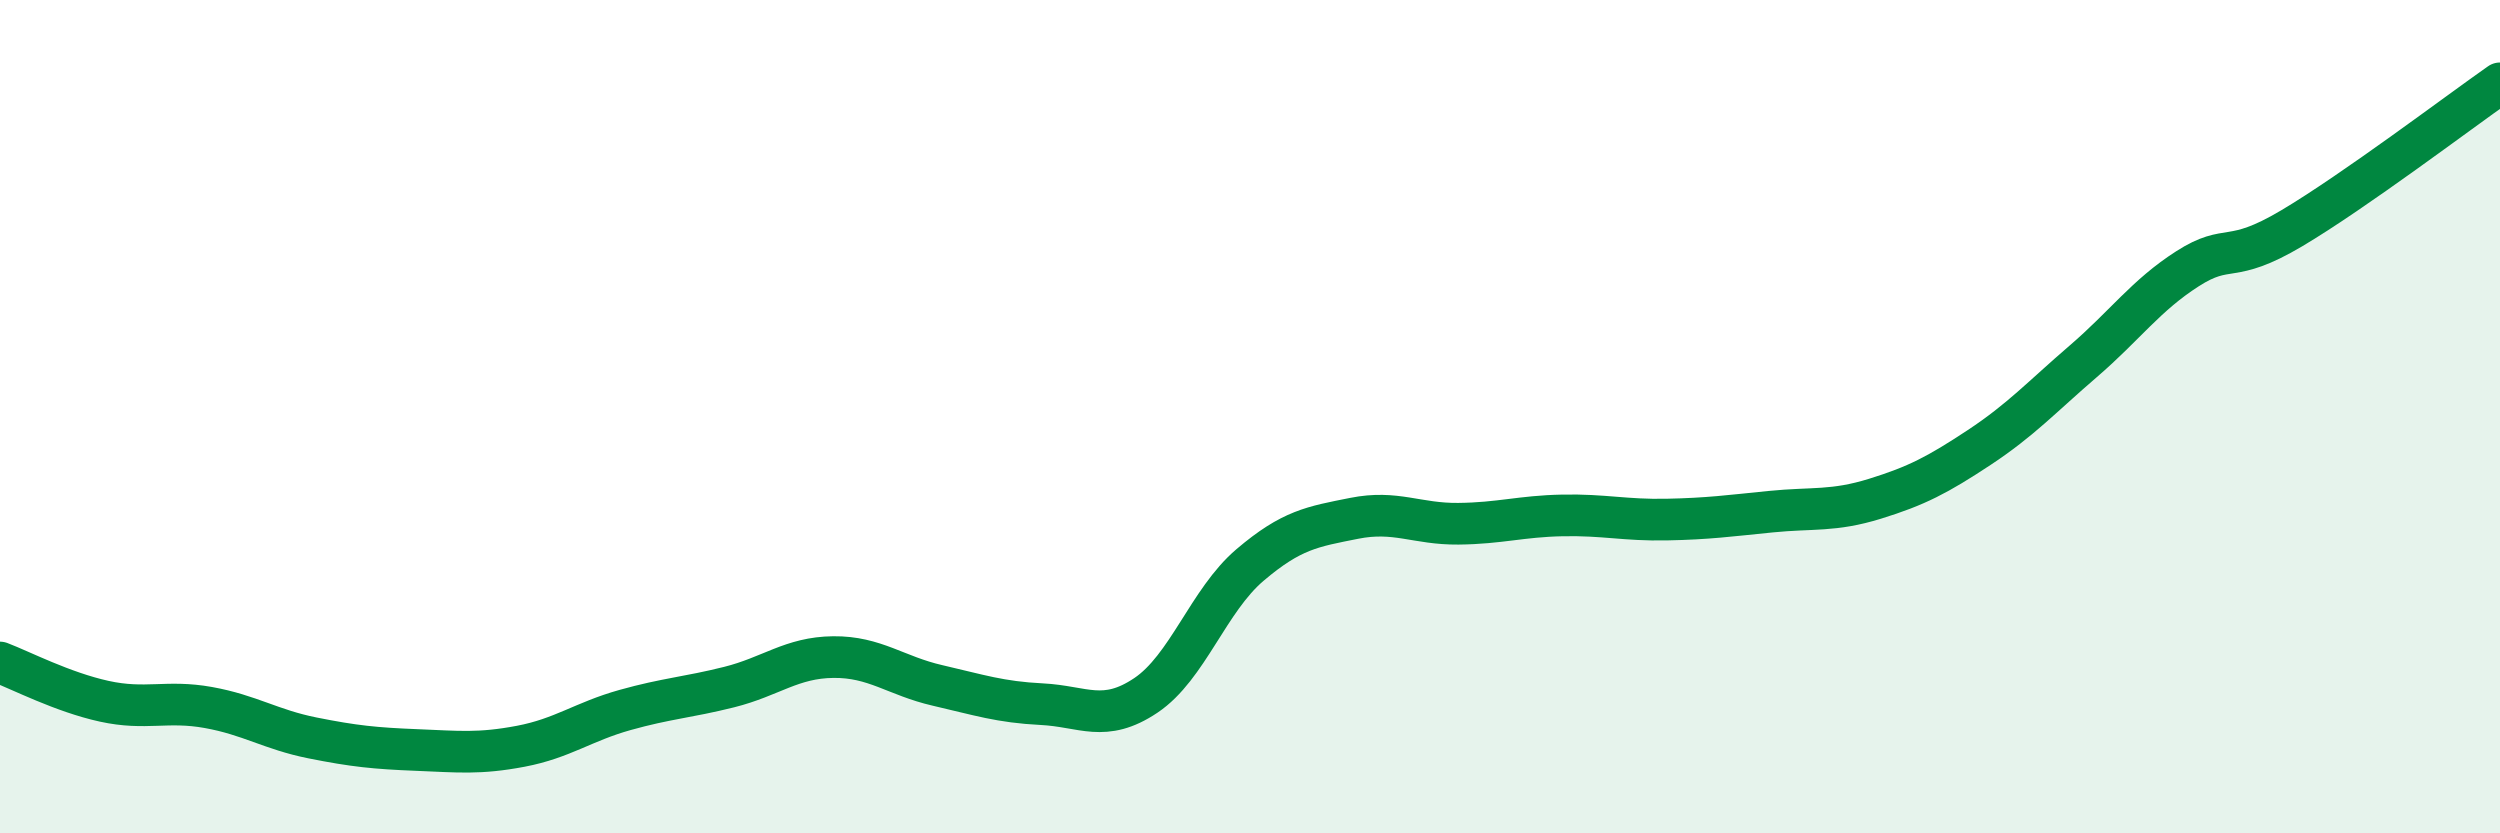
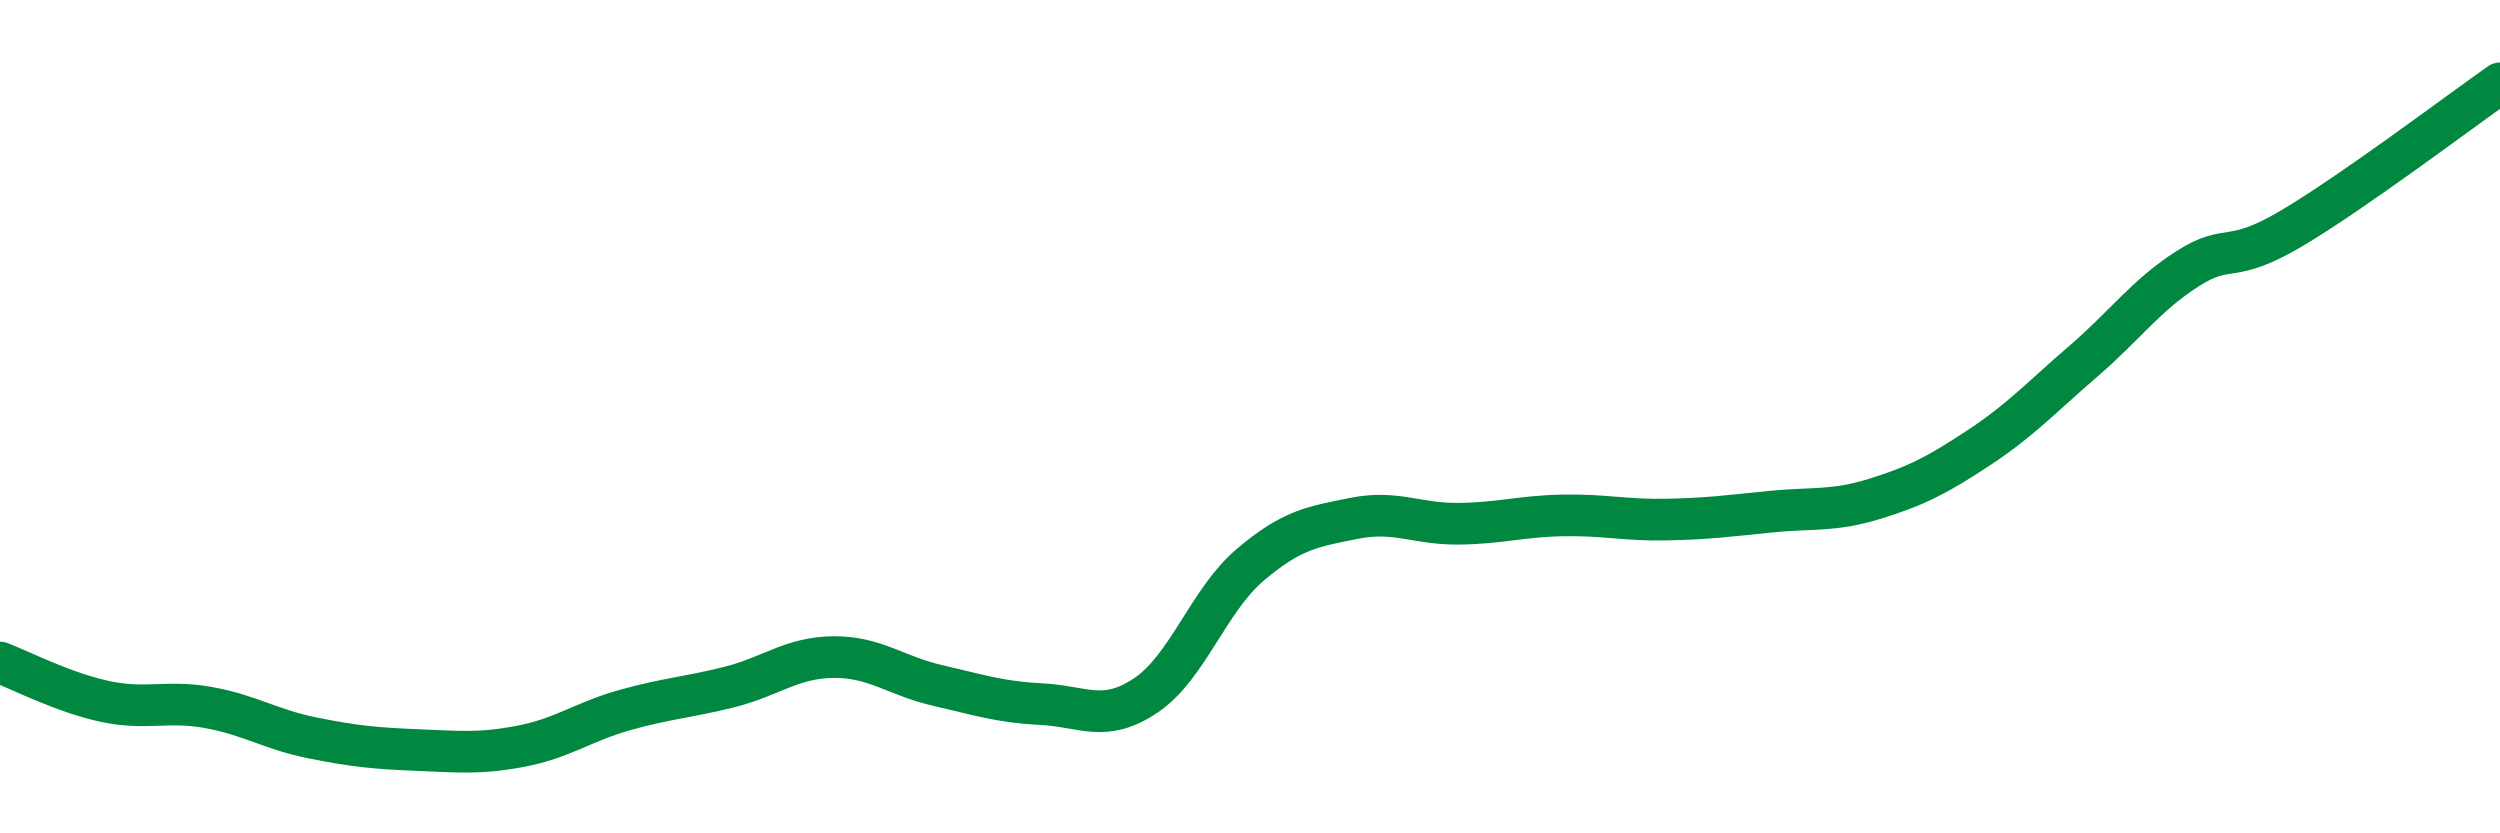
<svg xmlns="http://www.w3.org/2000/svg" width="60" height="20" viewBox="0 0 60 20">
-   <path d="M 0,15.9 C 0.5,16.09 1.5,16.61 2.5,16.83 C 3.5,17.05 4,16.8 5,16.98 C 6,17.16 6.5,17.51 7.5,17.71 C 8.5,17.91 9,17.96 10,18 C 11,18.04 11.5,18.1 12.5,17.91 C 13.5,17.72 14,17.32 15,17.04 C 16,16.76 16.5,16.74 17.5,16.49 C 18.5,16.24 19,15.78 20,15.77 C 21,15.76 21.5,16.22 22.5,16.45 C 23.5,16.68 24,16.85 25,16.9 C 26,16.95 26.5,17.36 27.5,16.69 C 28.5,16.02 29,14.41 30,13.56 C 31,12.71 31.5,12.64 32.5,12.44 C 33.5,12.24 34,12.58 35,12.57 C 36,12.56 36.5,12.39 37.5,12.37 C 38.5,12.35 39,12.49 40,12.47 C 41,12.45 41.5,12.38 42.5,12.28 C 43.5,12.18 44,12.28 45,11.97 C 46,11.66 46.5,11.4 47.5,10.74 C 48.5,10.08 49,9.53 50,8.67 C 51,7.81 51.5,7.09 52.5,6.45 C 53.5,5.81 53.5,6.37 55,5.48 C 56.5,4.59 59,2.7 60,2L60 20L0 20Z" fill="#008740" opacity="0.1" stroke-linecap="round" stroke-linejoin="round" />
  <path d="M 0,15.9 C 0.5,16.09 1.5,16.61 2.5,16.83 C 3.5,17.05 4,16.8 5,16.98 C 6,17.16 6.5,17.51 7.5,17.71 C 8.5,17.91 9,17.96 10,18 C 11,18.04 11.5,18.1 12.5,17.91 C 13.5,17.72 14,17.32 15,17.04 C 16,16.76 16.5,16.74 17.5,16.49 C 18.5,16.24 19,15.78 20,15.77 C 21,15.76 21.5,16.22 22.5,16.45 C 23.5,16.68 24,16.85 25,16.9 C 26,16.95 26.5,17.36 27.5,16.69 C 28.5,16.02 29,14.41 30,13.56 C 31,12.71 31.5,12.64 32.5,12.44 C 33.5,12.24 34,12.58 35,12.57 C 36,12.56 36.5,12.39 37.5,12.37 C 38.5,12.35 39,12.49 40,12.47 C 41,12.45 41.5,12.38 42.5,12.28 C 43.5,12.18 44,12.28 45,11.97 C 46,11.66 46.5,11.4 47.5,10.74 C 48.5,10.08 49,9.53 50,8.67 C 51,7.81 51.5,7.09 52.5,6.45 C 53.5,5.81 53.5,6.37 55,5.48 C 56.5,4.59 59,2.7 60,2" stroke="#008740" stroke-width="1" fill="none" stroke-linecap="round" stroke-linejoin="round" />
</svg>